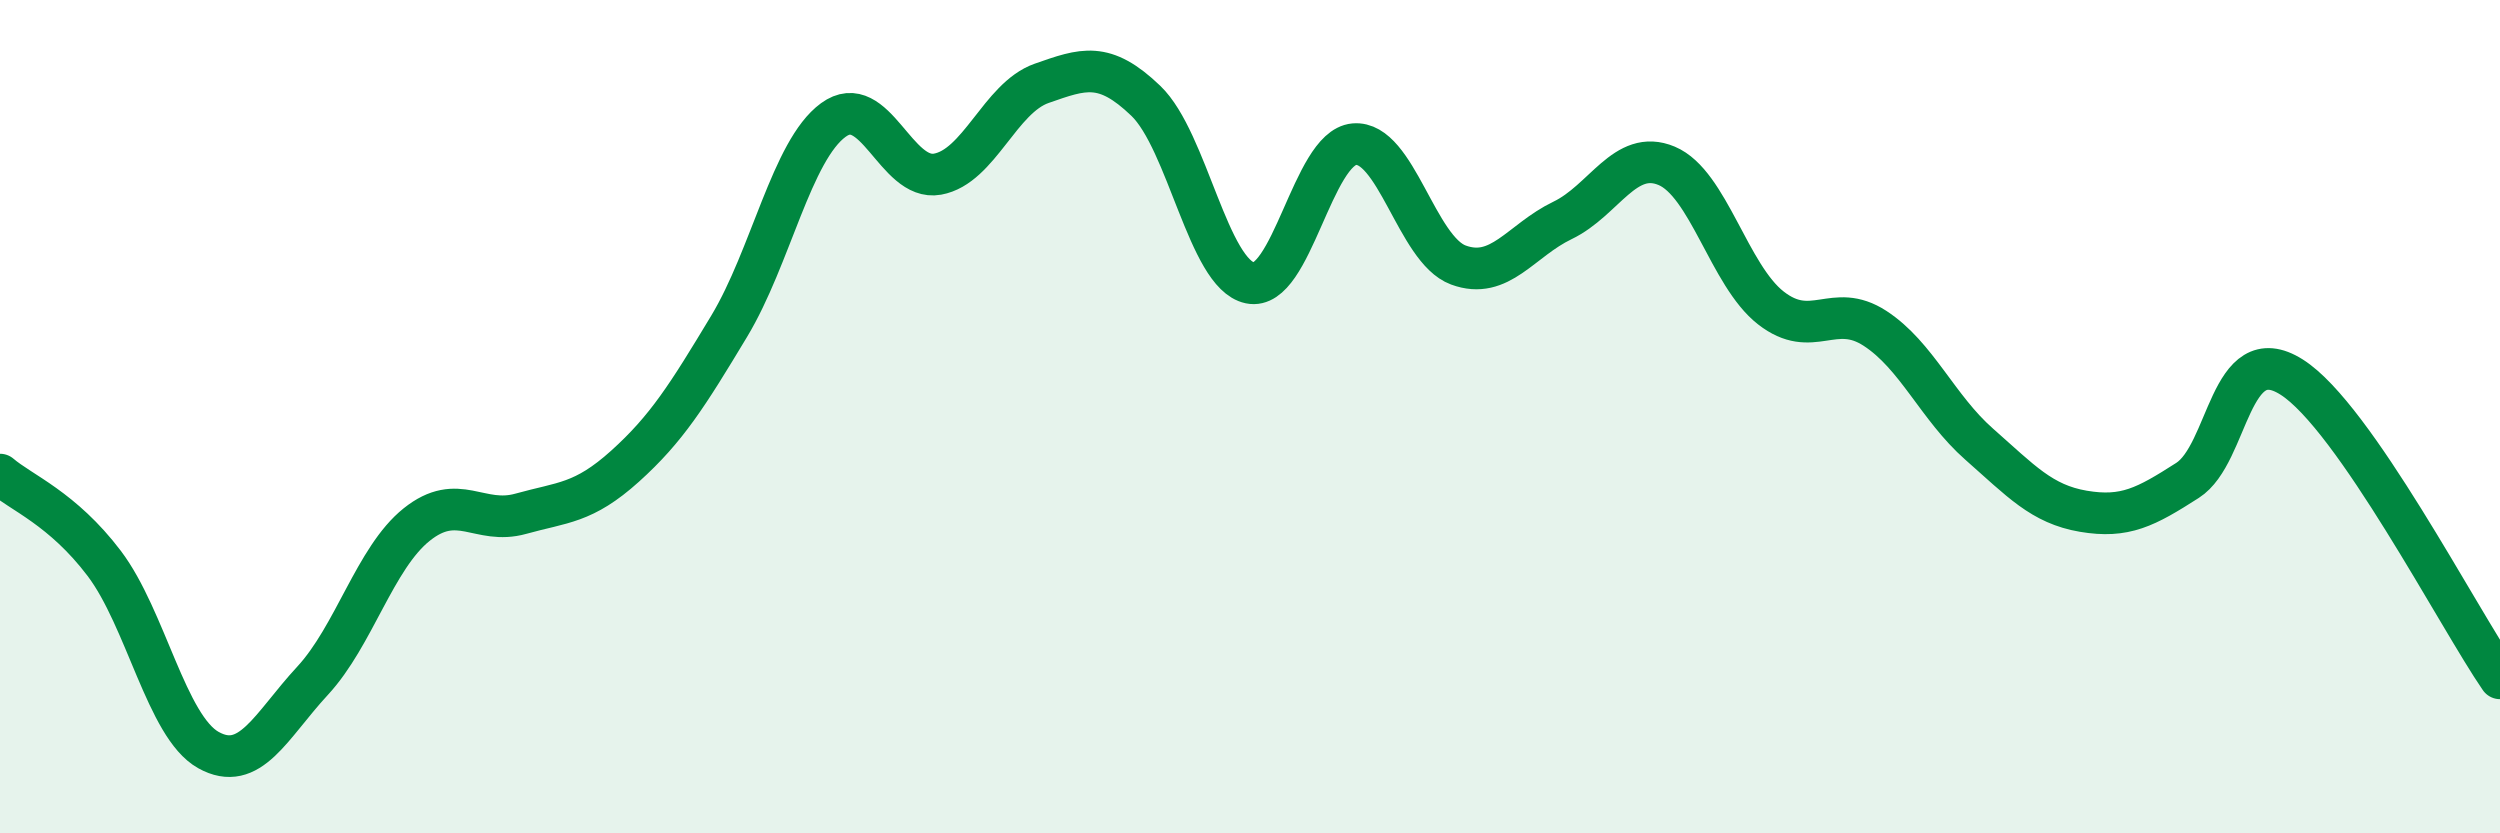
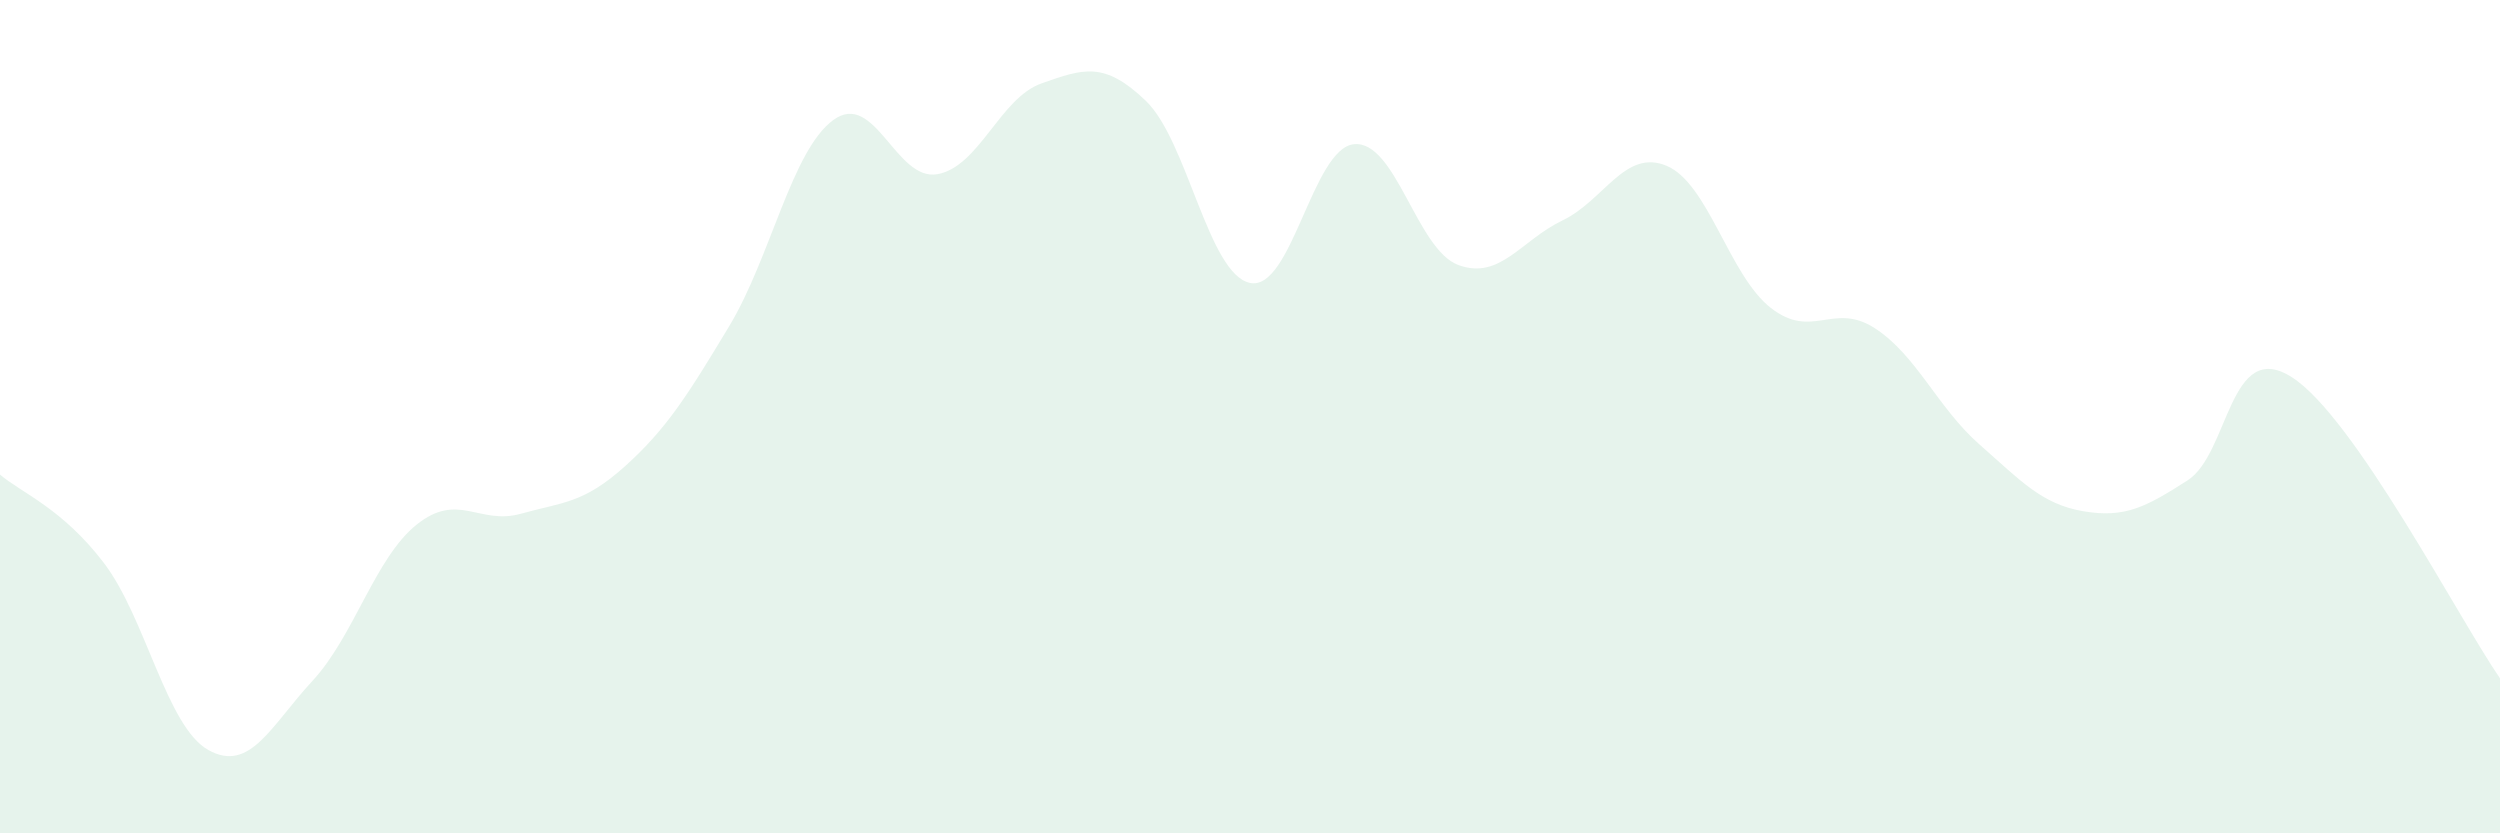
<svg xmlns="http://www.w3.org/2000/svg" width="60" height="20" viewBox="0 0 60 20">
  <path d="M 0,11.39 C 0.5,11.82 1.5,12.2 2.5,13.52 C 3.5,14.84 4,17.44 5,18 C 6,18.56 6.5,17.42 7.5,16.34 C 8.5,15.26 9,13.39 10,12.59 C 11,11.79 11.5,12.61 12.5,12.33 C 13.5,12.05 14,12.09 15,11.19 C 16,10.29 16.5,9.49 17.5,7.83 C 18.5,6.17 19,3.61 20,2.88 C 21,2.15 21.5,4.36 22.5,4.18 C 23.5,4 24,2.35 25,2 C 26,1.65 26.5,1.46 27.5,2.42 C 28.5,3.38 29,6.58 30,6.79 C 31,7 31.5,3.55 32.5,3.46 C 33.5,3.37 34,5.99 35,6.36 C 36,6.73 36.5,5.77 37.5,5.29 C 38.5,4.81 39,3.56 40,3.98 C 41,4.4 41.5,6.61 42.5,7.39 C 43.5,8.17 44,7.23 45,7.88 C 46,8.53 46.5,9.78 47.5,10.66 C 48.5,11.54 49,12.1 50,12.27 C 51,12.44 51.5,12.17 52.5,11.53 C 53.5,10.89 53.5,8.1 55,9.05 C 56.5,10 59,14.83 60,16.28L60 20L0 20Z" fill="#008740" opacity="0.1" stroke-linecap="round" stroke-linejoin="round" />
-   <path d="M 0,11.39 C 0.5,11.82 1.5,12.2 2.5,13.52 C 3.5,14.84 4,17.44 5,18 C 6,18.56 6.5,17.42 7.5,16.34 C 8.5,15.26 9,13.39 10,12.59 C 11,11.79 11.5,12.61 12.5,12.33 C 13.5,12.05 14,12.09 15,11.19 C 16,10.29 16.5,9.49 17.5,7.83 C 18.5,6.17 19,3.61 20,2.88 C 21,2.15 21.5,4.36 22.5,4.18 C 23.5,4 24,2.35 25,2 C 26,1.65 26.5,1.46 27.5,2.42 C 28.5,3.38 29,6.58 30,6.79 C 31,7 31.5,3.55 32.5,3.46 C 33.5,3.37 34,5.99 35,6.36 C 36,6.73 36.5,5.77 37.5,5.29 C 38.5,4.81 39,3.56 40,3.98 C 41,4.4 41.5,6.61 42.5,7.39 C 43.5,8.17 44,7.23 45,7.88 C 46,8.53 46.5,9.78 47.5,10.66 C 48.5,11.54 49,12.1 50,12.27 C 51,12.44 51.5,12.17 52.5,11.53 C 53.5,10.89 53.5,8.1 55,9.05 C 56.5,10 59,14.83 60,16.28" stroke="#008740" stroke-width="1" fill="none" stroke-linecap="round" stroke-linejoin="round" />
</svg>